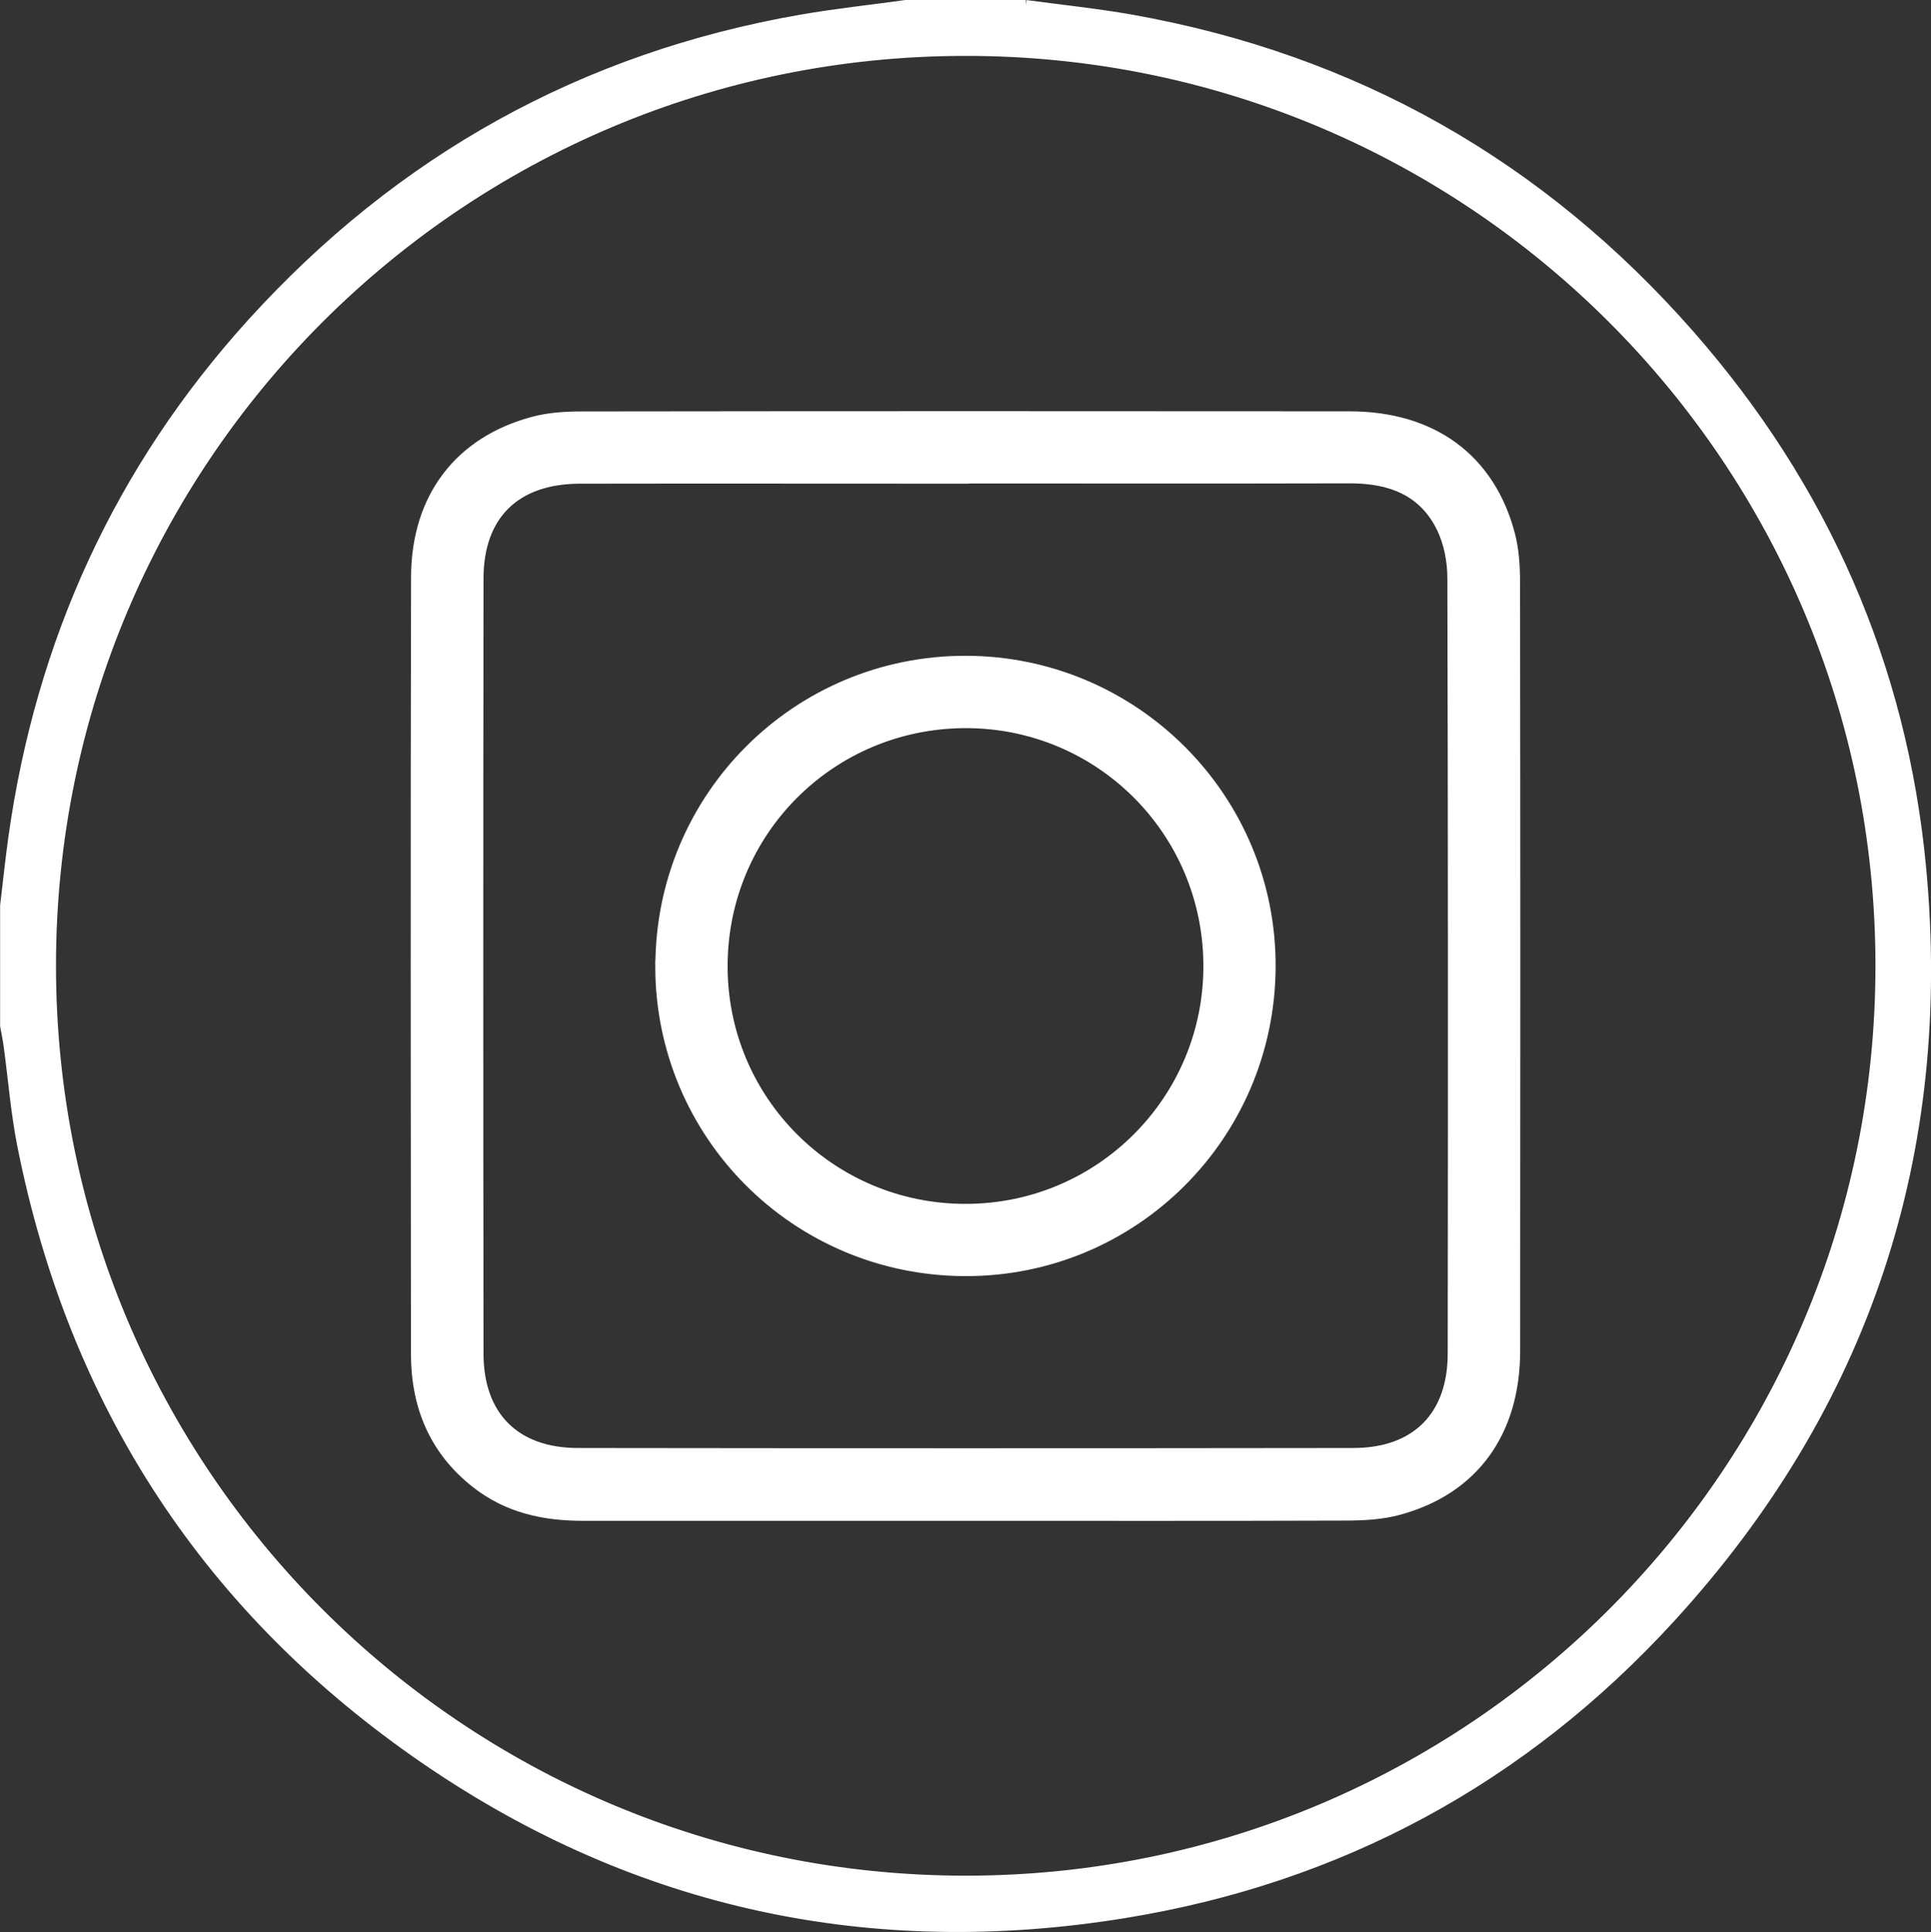
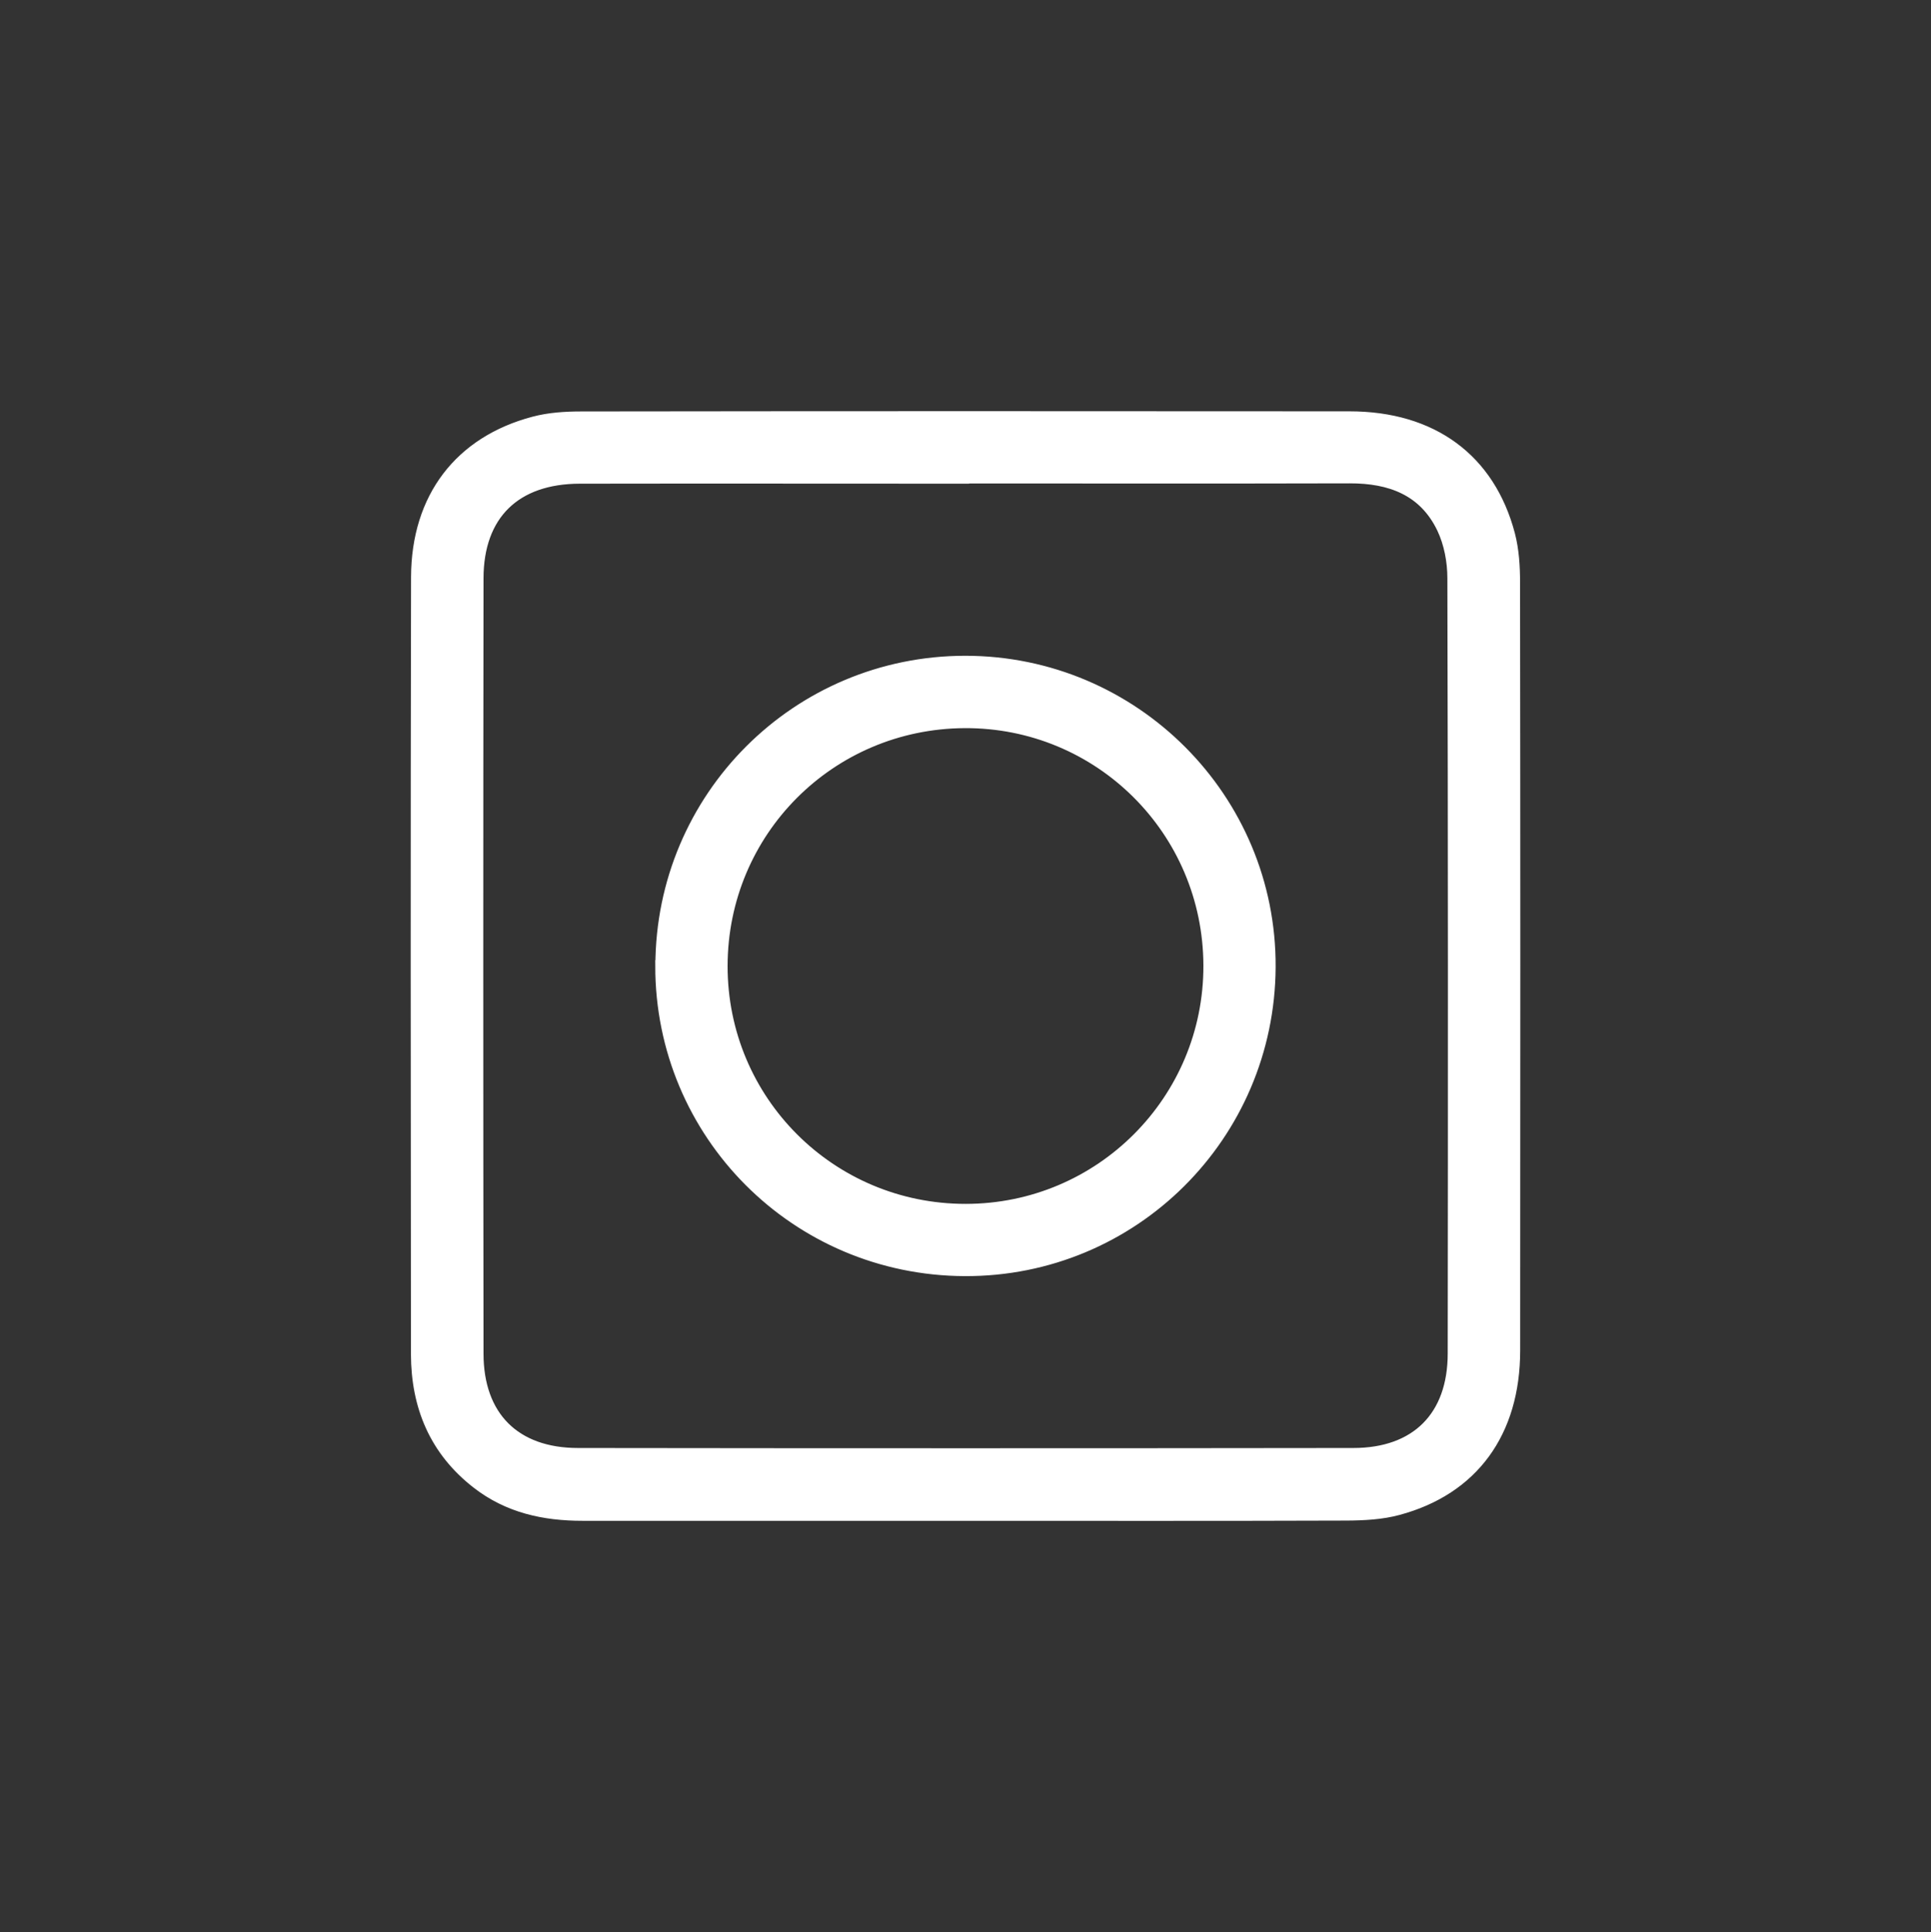
<svg xmlns="http://www.w3.org/2000/svg" viewBox="0 0 170.01 170.08">
  <rect x="0" y="0" width="170.01" height="170.08" fill="#333333" stroke="none" />
  <defs>
    <style>
      .cls-1 {
        fill: #fff;
        stroke: #fff;
        stroke-miterlimit: 10;
      }
    </style>
  </defs>
  <g>
    <path class="cls-1" d="M84.94,133.38c-11.22,0-22.43,0-33.65,0-3.38,0-6.54-.68-9.28-2.81-3.71-2.88-5.32-6.77-5.33-11.37-.02-22.8-.04-45.6.01-68.4.02-6.99,3.81-11.91,10.31-13.63,1.35-.36,2.8-.45,4.2-.45,22.54-.03,45.07-.03,67.61-.01,7.28,0,12.33,3.71,14.08,10.36.35,1.35.44,2.8.44,4.2.03,22.54.03,45.07.01,67.61,0,7.21-3.66,12.23-10.25,14-1.44.39-3,.47-4.51.48-11.22.04-22.43.02-33.65.02ZM85.01,42.08c-11.32,0-22.65-.02-33.97,0-5.68.01-8.96,3.21-8.97,8.82-.03,22.75-.03,45.51,0,68.26,0,5.55,3.26,8.81,8.82,8.81,22.75.03,45.51.03,68.26,0,5.55,0,8.81-3.26,8.81-8.82.03-22.75.03-45.51-.03-68.26,0-1.47-.3-3.07-.93-4.39-1.61-3.36-4.59-4.46-8.17-4.45-11.27.03-22.54.01-33.81.01Z" />
    <path class="cls-1" d="M58.2,85.02c.02-14.83,11.97-26.78,26.78-26.79,14.86,0,26.91,12.08,26.83,26.91-.08,14.84-12.07,26.76-26.87,26.7-14.85-.06-26.76-12.01-26.75-26.82ZM106.45,84.98c-.04-11.9-9.66-21.45-21.54-21.38-11.84.07-21.33,9.58-21.35,21.42-.02,11.89,9.57,21.47,21.46,21.46,11.88,0,21.47-9.63,21.43-21.5Z" />
-     <path class="cls-1" d="M90.31.5c3.1.42,6.21.74,9.28,1.28,19.62,3.49,36.01,12.79,49.13,27.74,11.77,13.42,18.68,29.11,20.36,46.86,2.37,25.16-4.96,47.31-22.04,65.98-12.98,14.19-29.13,22.94-48.12,26.01-22.13,3.58-42.73-.78-61.27-13.44-19.18-13.1-31.06-31.22-35.62-54.05-.58-2.9-.81-5.88-1.21-8.81-.08-.59-.2-1.18-.31-1.77,0-3.52,0-7.04,0-10.57.24-2.01.45-4.02.73-6.03,2.42-17.19,9.33-32.34,20.98-45.2C35.28,14.1,51.41,5.1,70.63,1.77c3.02-.52,6.08-.85,9.12-1.27,3.52,0,7.04,0,10.57,0ZM85.02,4.42c-44.54,0-80.59,36.06-80.59,80.6,0,44.53,36.07,80.6,80.6,80.6,44.54,0,80.6-36.07,80.59-80.61,0-44.54-36.07-80.6-80.6-80.59Z" />
  </g>
</svg>